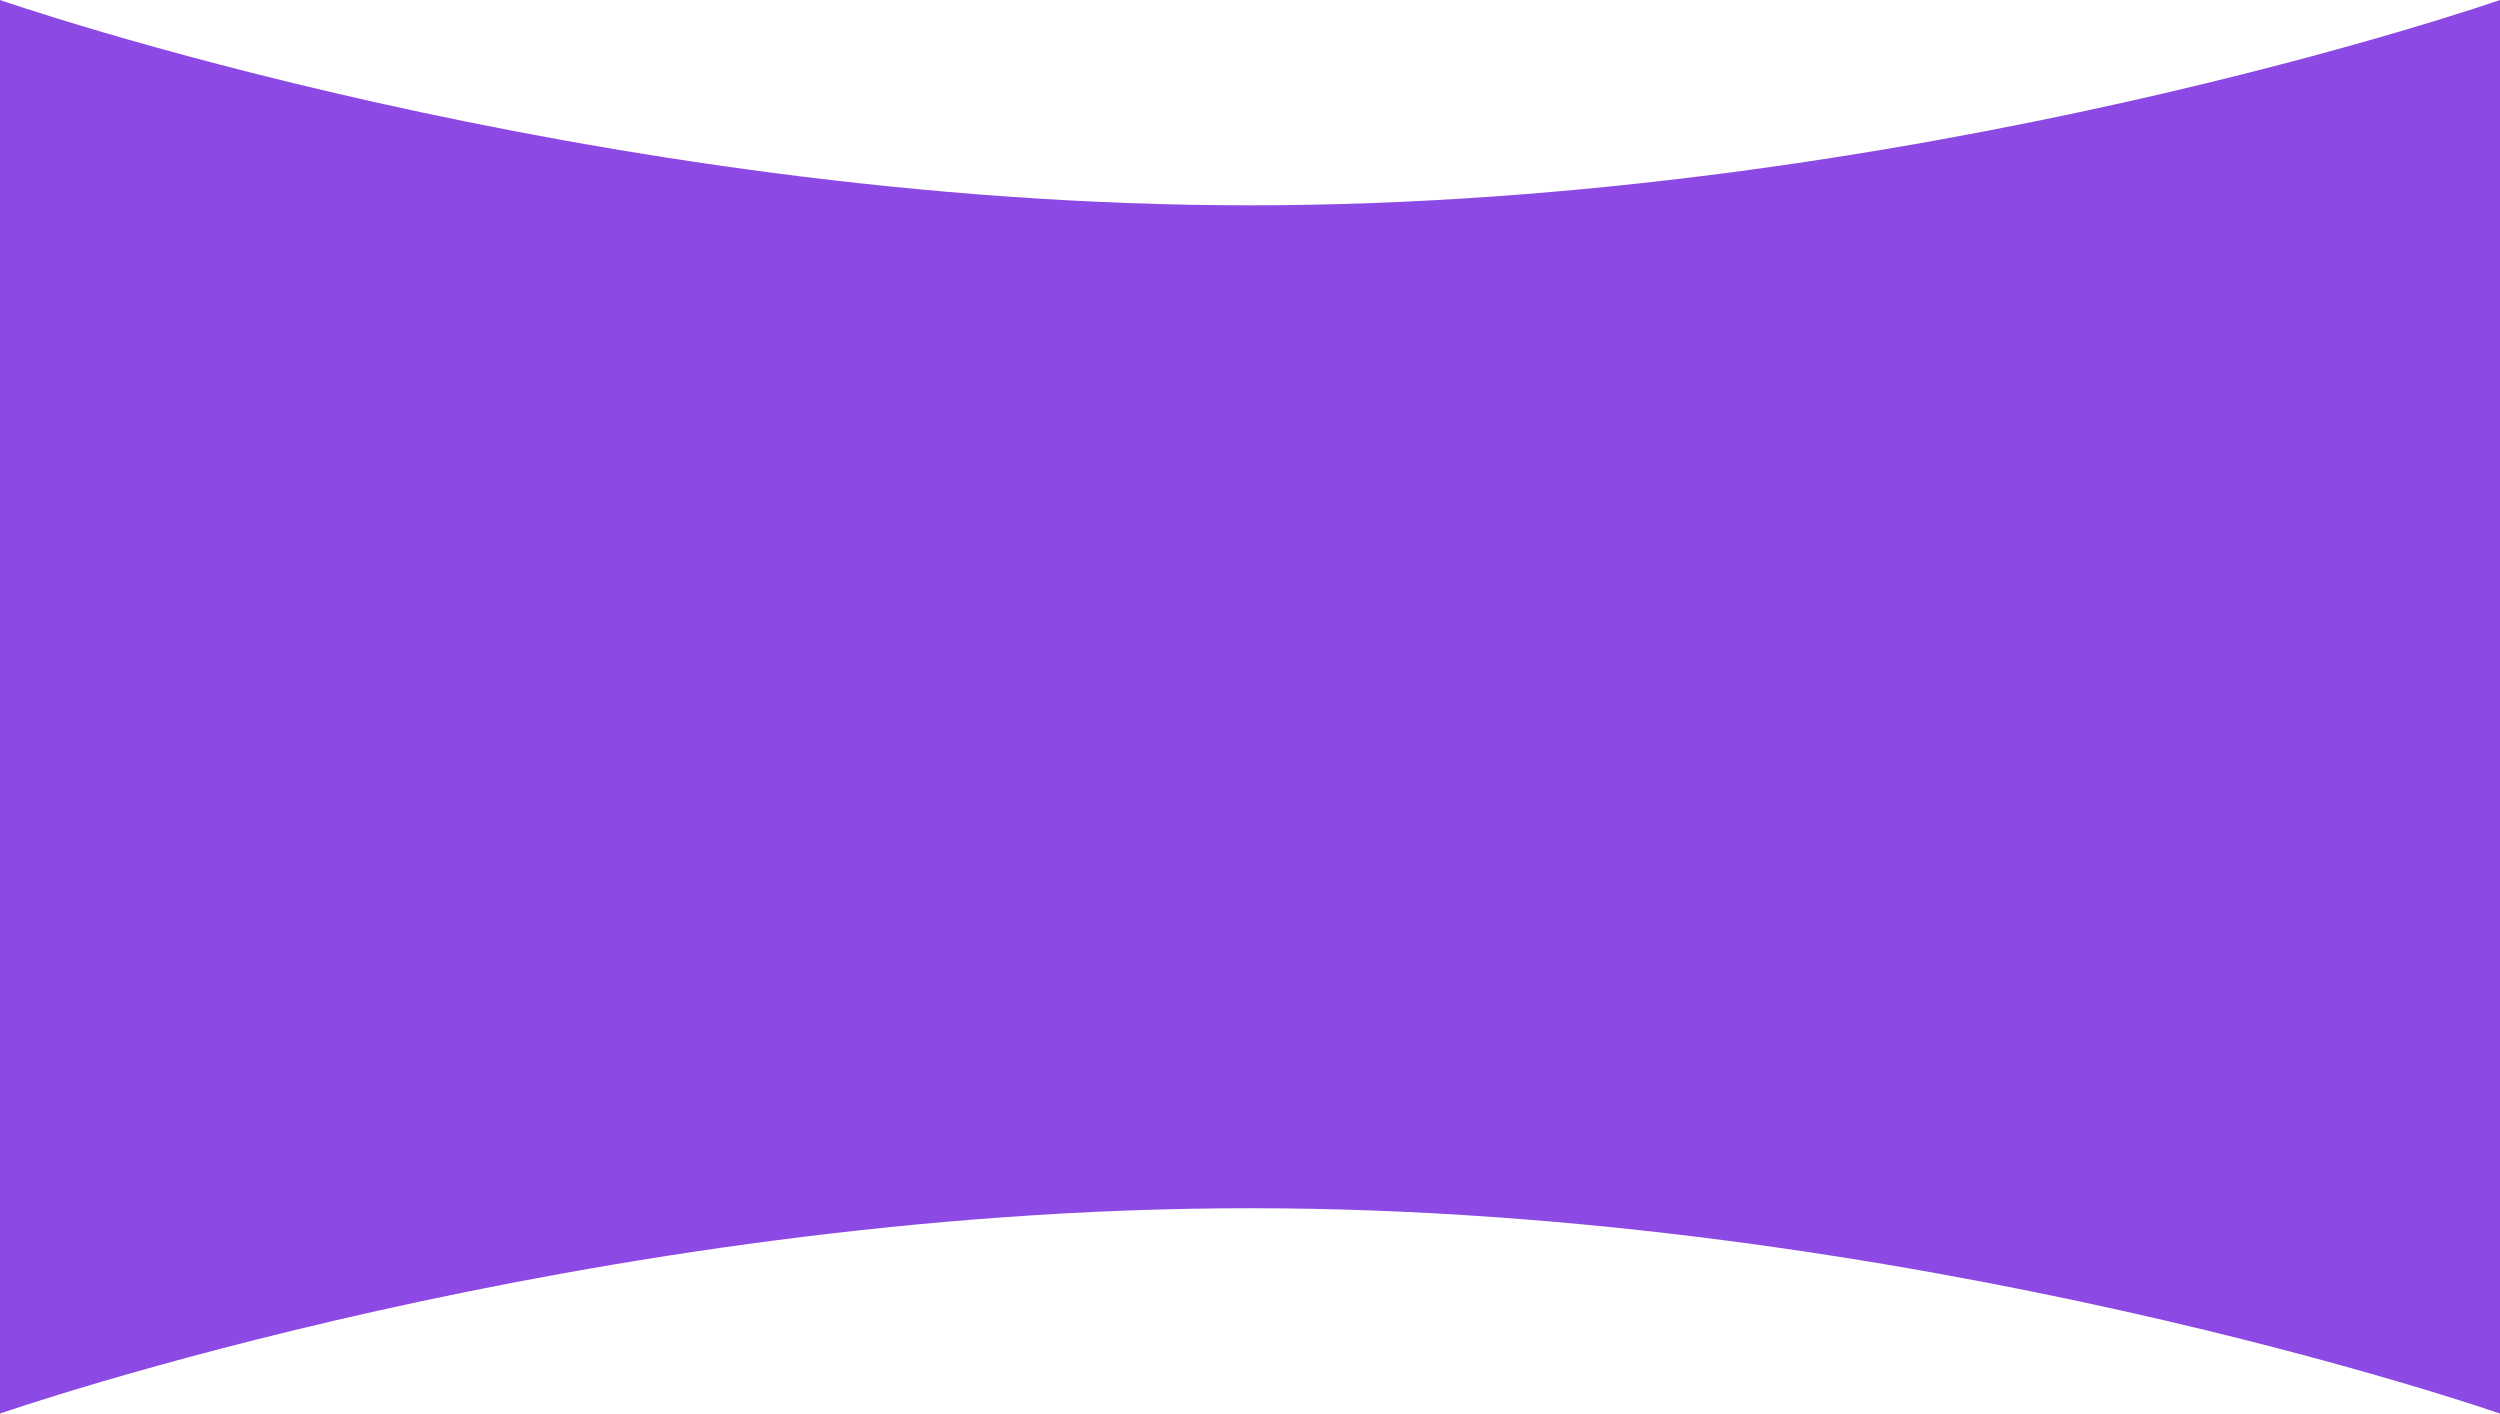
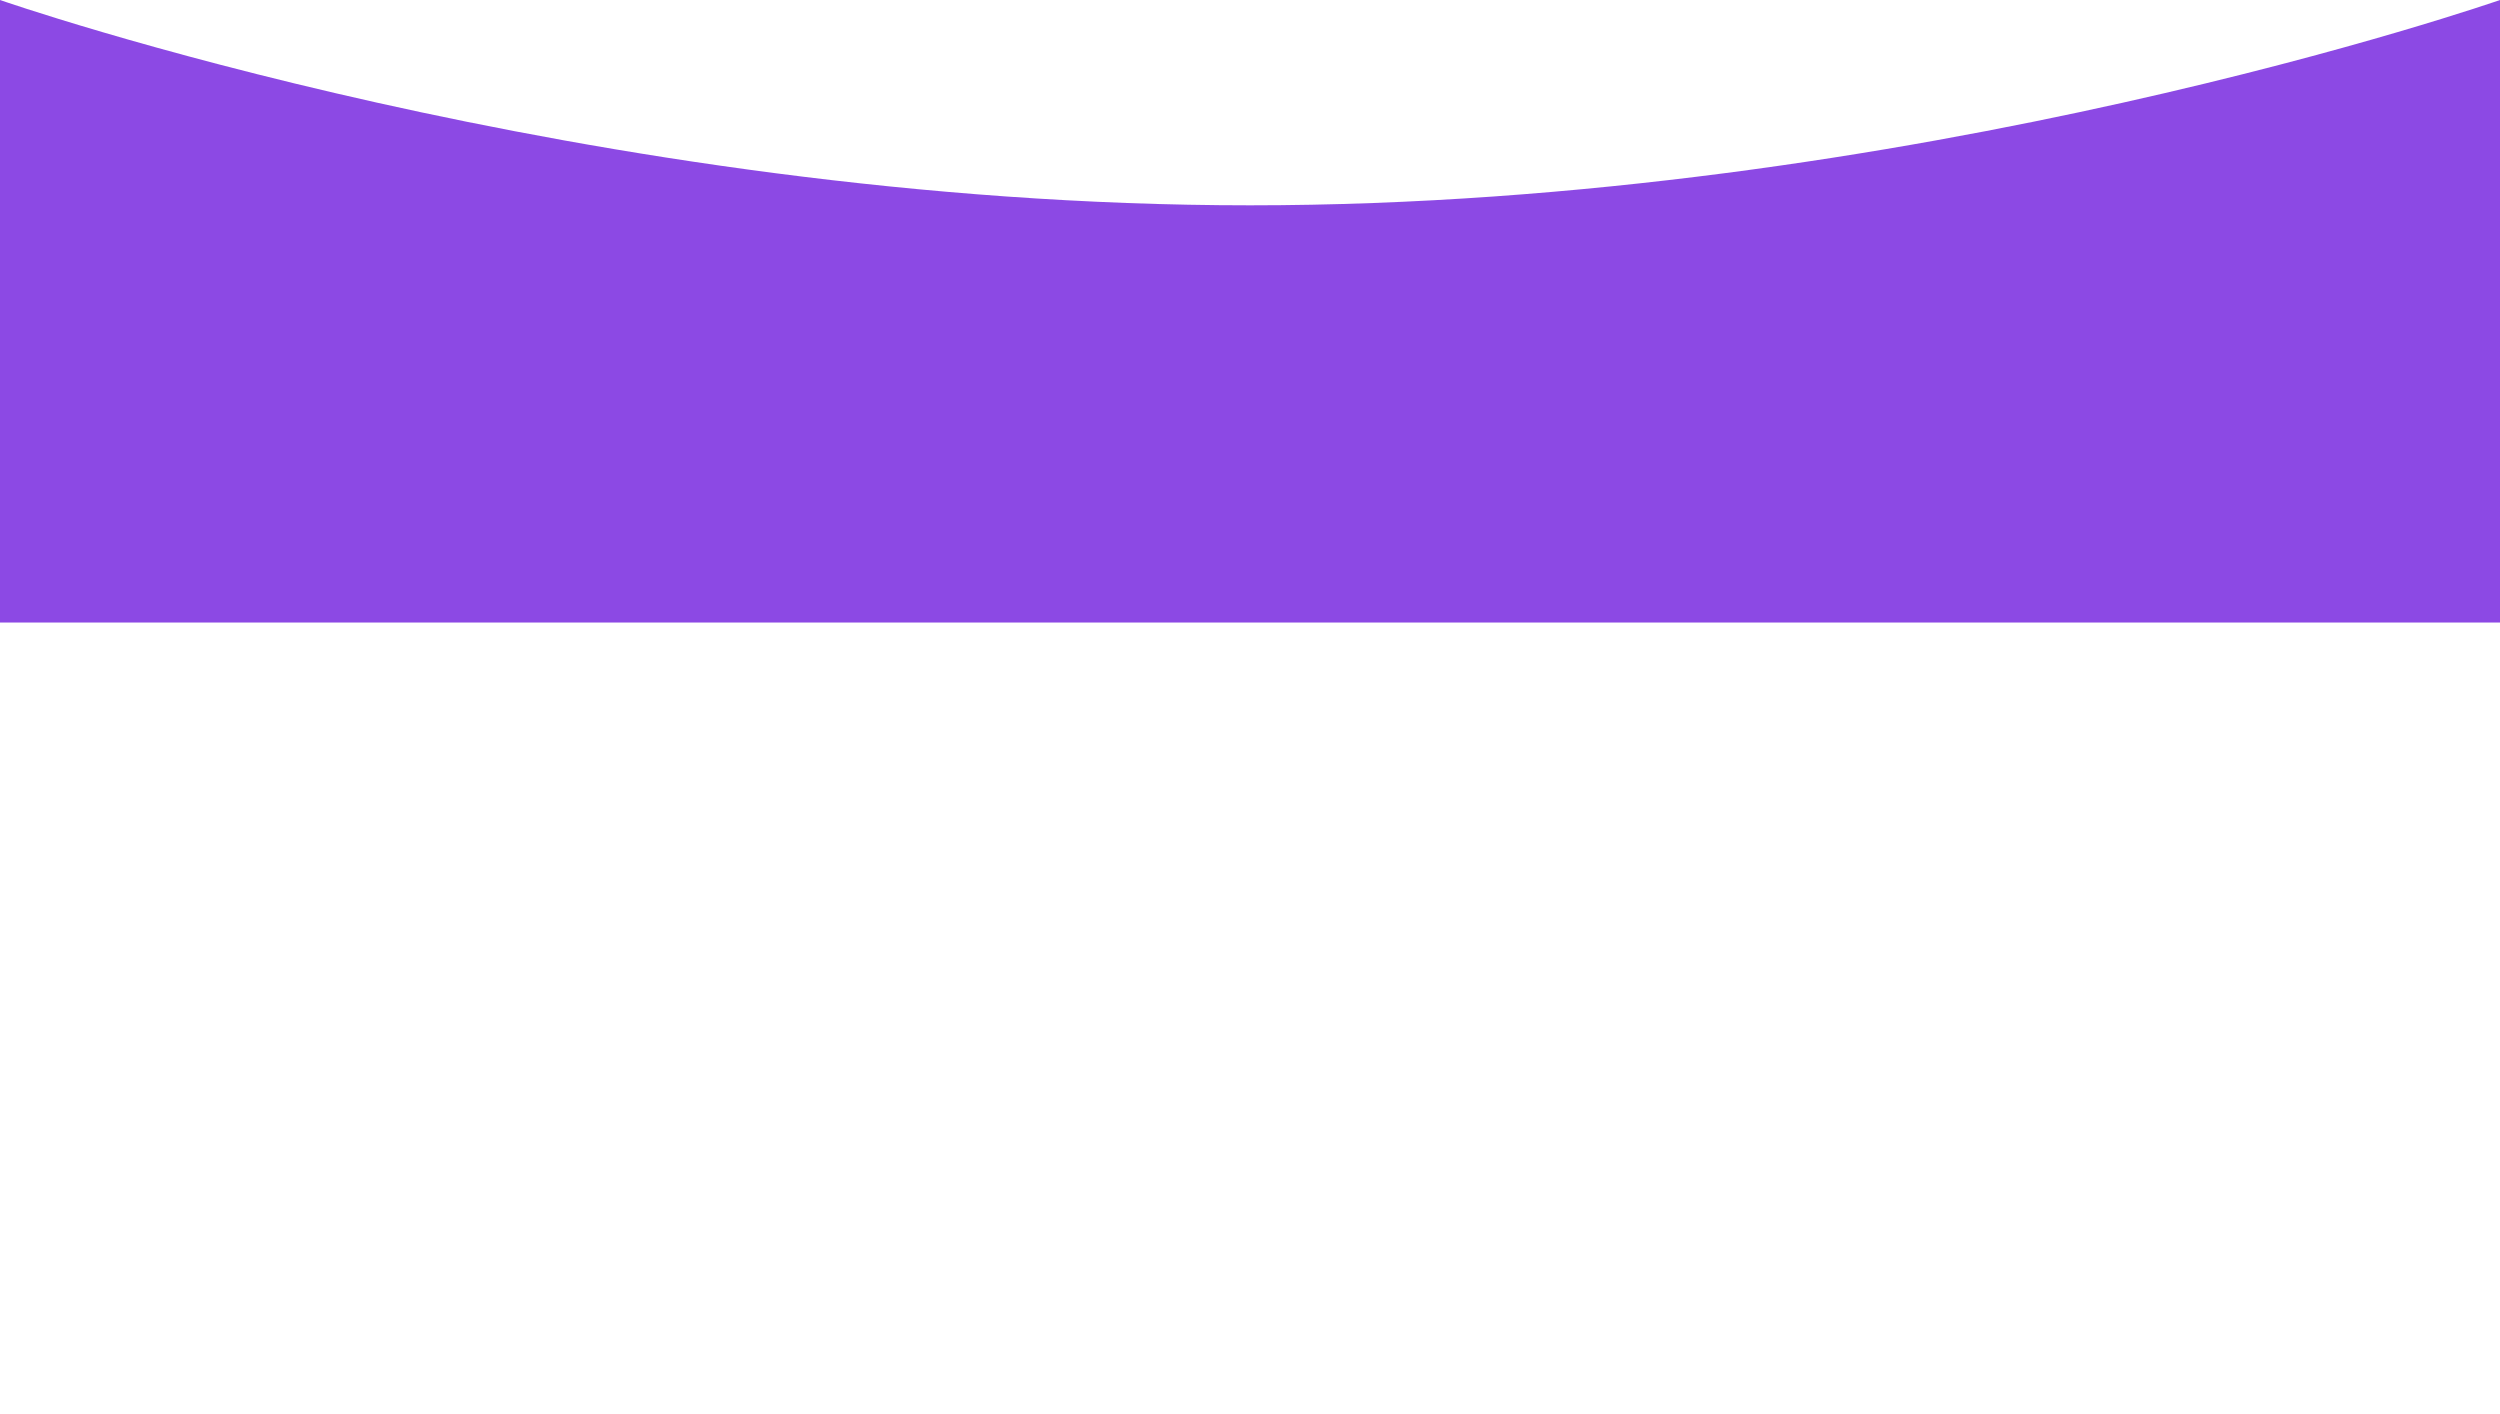
<svg xmlns="http://www.w3.org/2000/svg" width="1024" height="579" viewBox="0 0 1024 579">
  <defs>
    <style>.a{fill:#8c49e4;}</style>
  </defs>
-   <path class="a" d="M0,579s241.12-84.11,512-84.11S1024,579,1024,579V195.38H0Z" />
  <path class="a" d="M0,0S241.12,84.1,512,84.1,1024,0,1024,0V255H0Z" />
</svg>